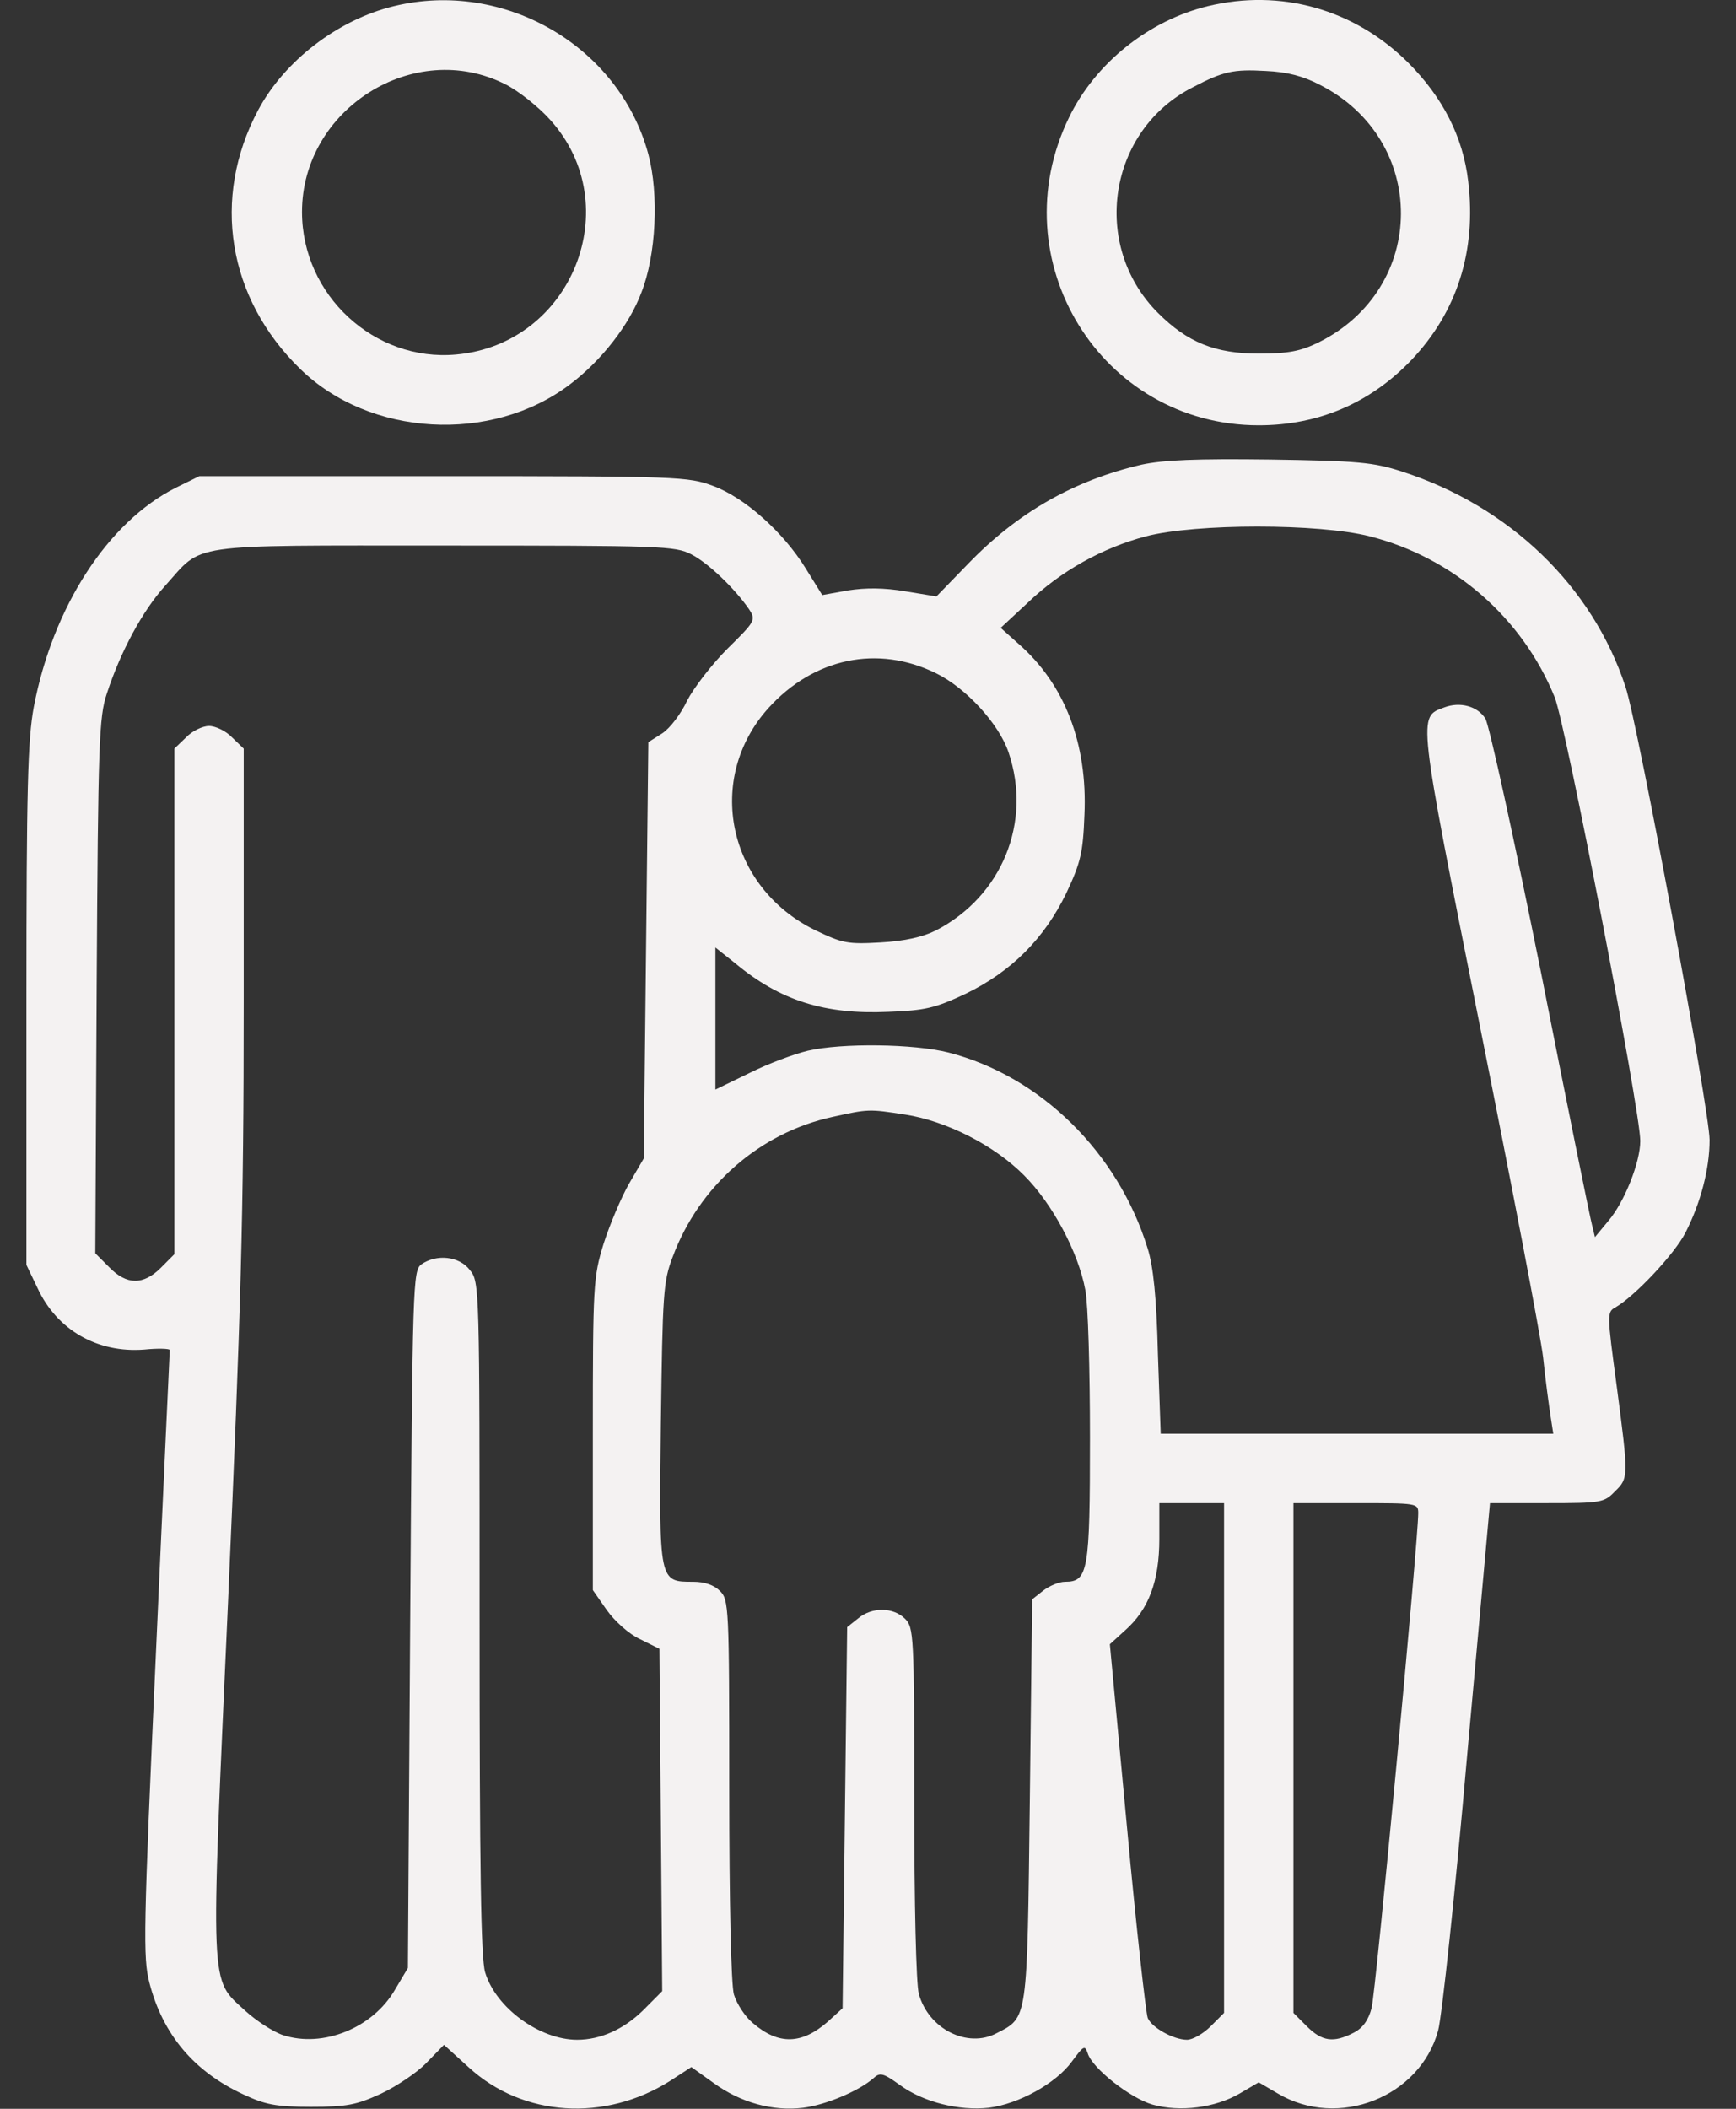
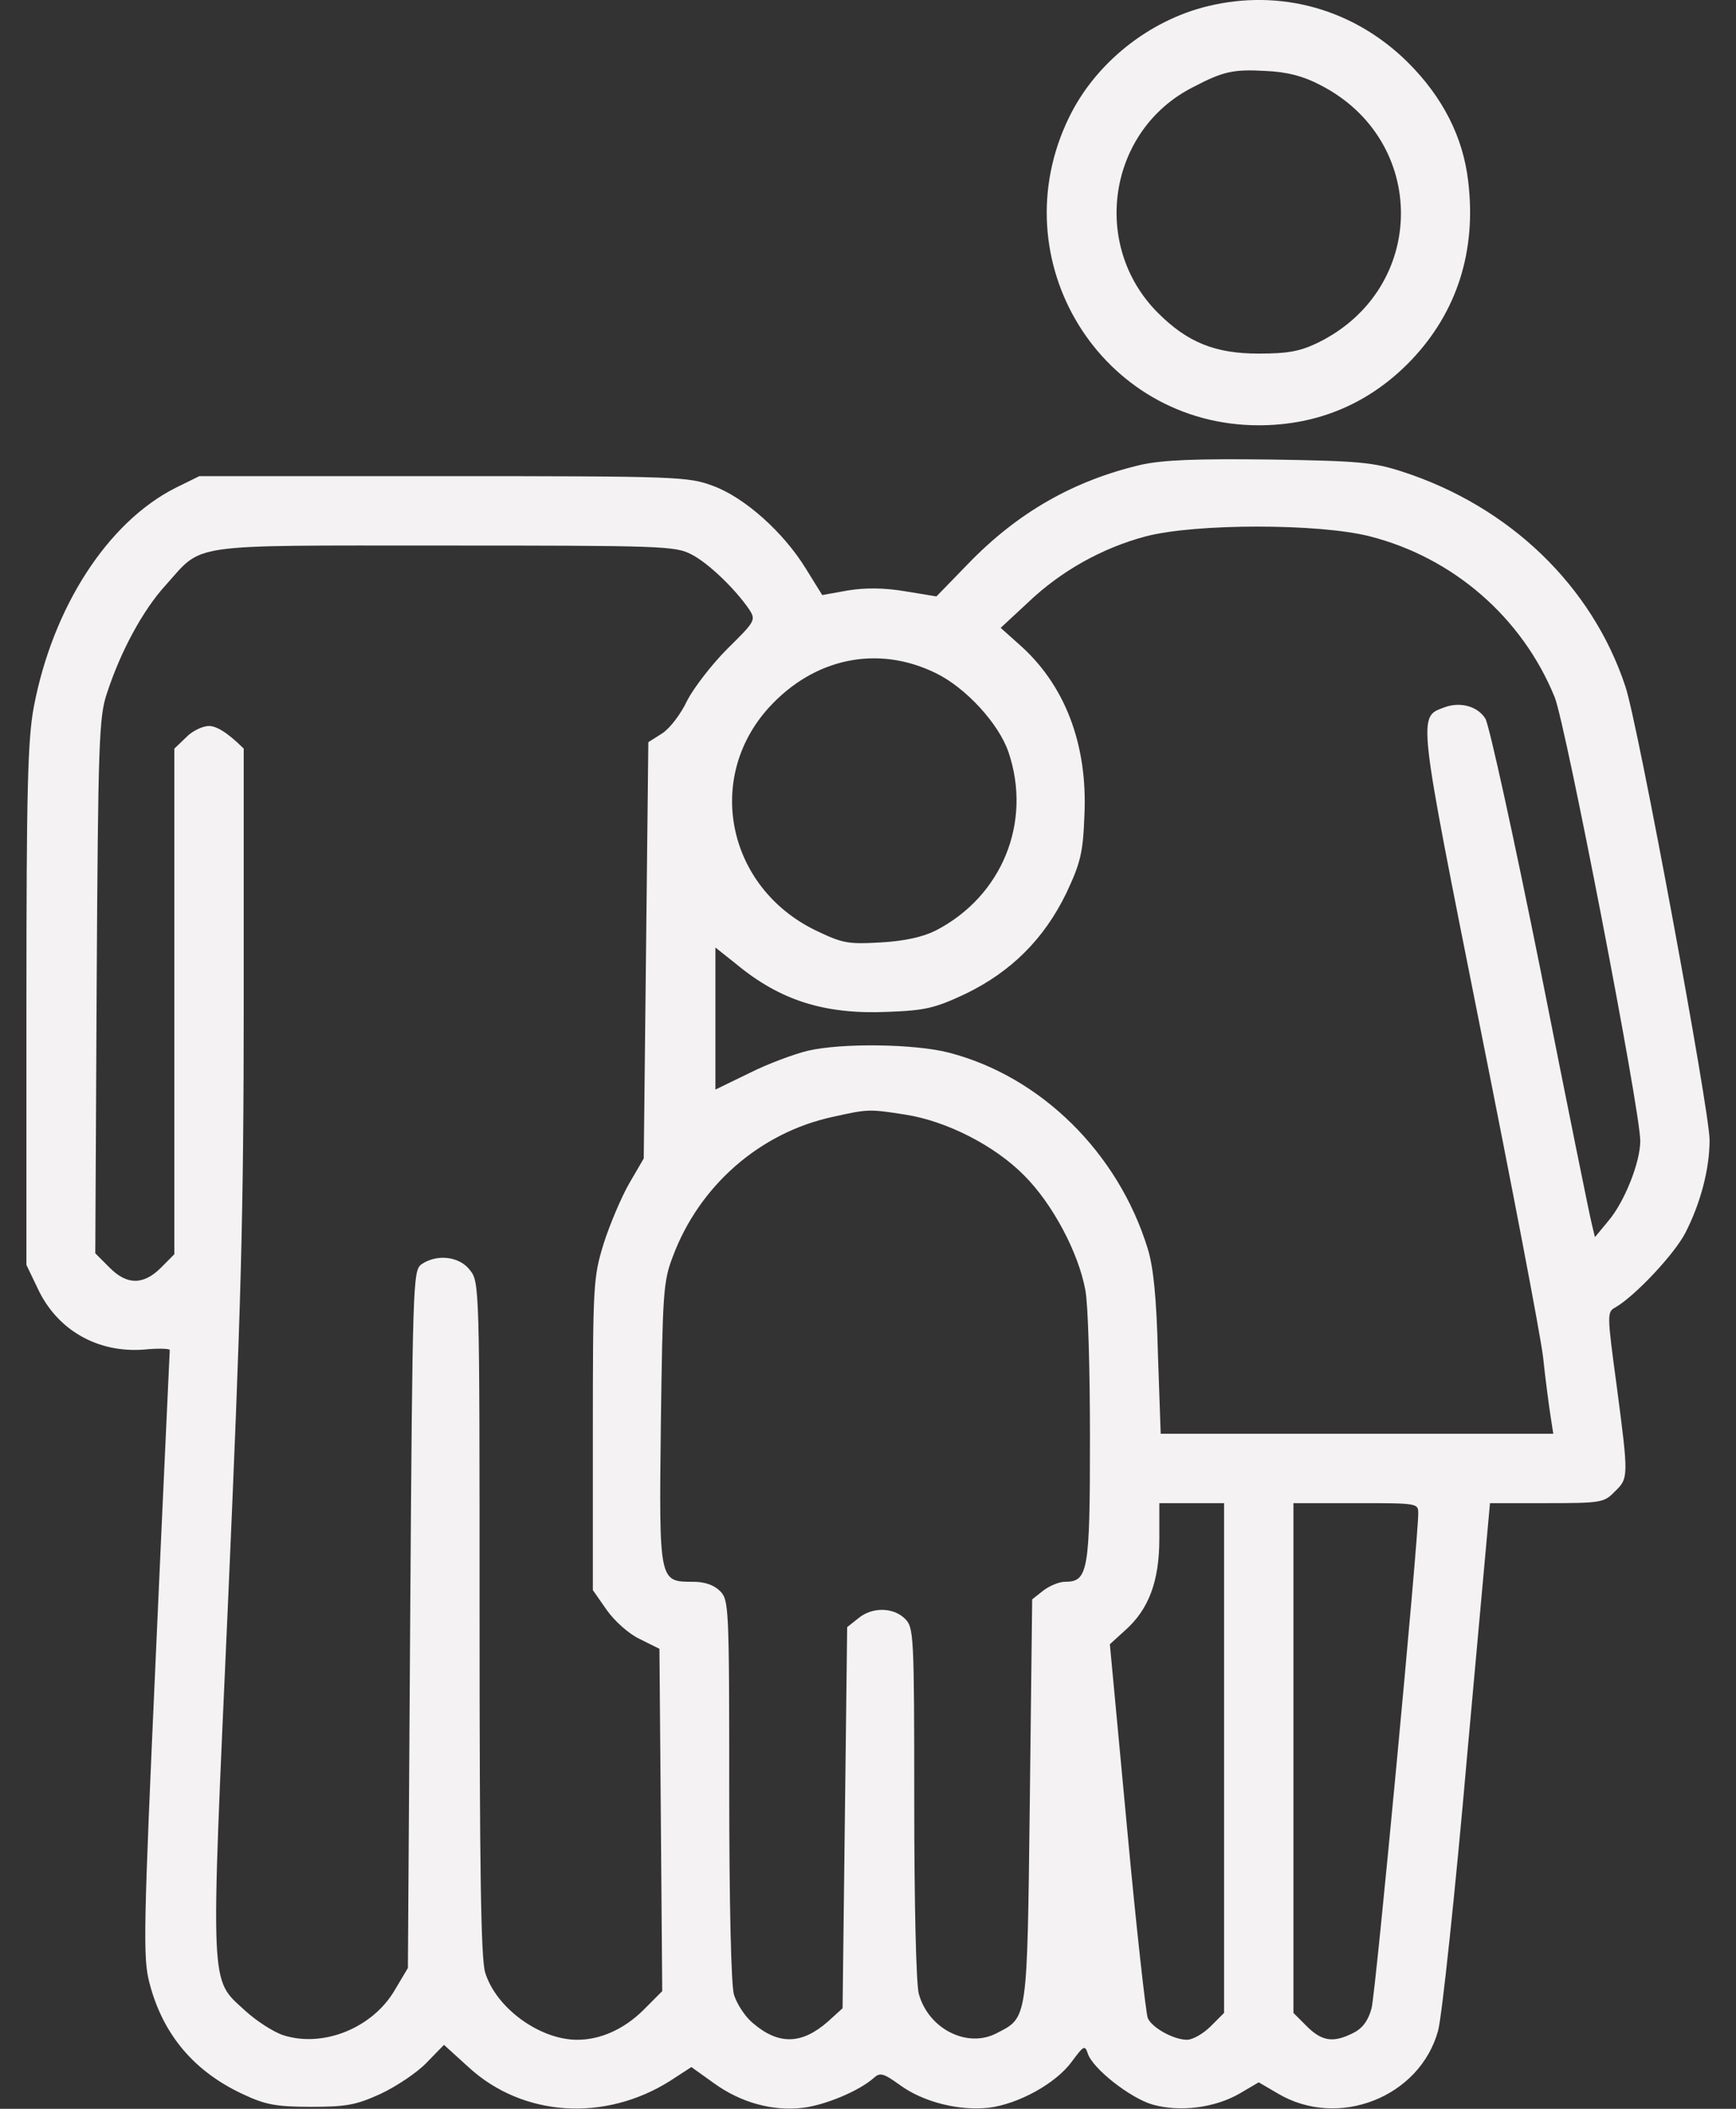
<svg xmlns="http://www.w3.org/2000/svg" width="28" height="34" viewBox="0 0 28 34" fill="none">
  <rect x="0" y="0" width="28" height="34" fill="#333333" stroke="none" />
-   <path d="M6.355 0.099C5.453 0.316 4.587 0.98 4.162 1.778C3.409 3.195 3.67 4.806 4.841 5.947C5.96 7.043 7.929 7.155 9.189 6.2C9.696 5.82 10.151 5.238 10.345 4.716C10.584 4.112 10.629 3.128 10.457 2.486C9.987 0.741 8.13 -0.333 6.355 0.099ZM8.153 1.36C8.361 1.464 8.69 1.725 8.876 1.934C10.121 3.314 9.227 5.552 7.354 5.716C6.042 5.835 4.871 4.761 4.871 3.418C4.871 1.755 6.683 0.614 8.153 1.36Z" fill="#F4F2F2" />
  <path d="M19.482 0.099C18.527 0.331 17.669 1.017 17.244 1.89C16.118 4.194 17.759 6.857 20.302 6.857C21.264 6.857 22.1 6.499 22.764 5.805C23.502 5.029 23.815 4.045 23.681 2.926C23.599 2.21 23.271 1.569 22.711 1.009C21.839 0.144 20.653 -0.184 19.482 0.099ZM21.287 1.367C23.04 2.255 23.032 4.649 21.264 5.522C20.974 5.663 20.78 5.701 20.302 5.701C19.601 5.701 19.154 5.522 18.676 5.044C17.587 3.955 17.871 2.098 19.243 1.405C19.728 1.151 19.892 1.114 20.414 1.144C20.757 1.159 21.018 1.226 21.287 1.367Z" fill="#F4F2F2" />
-   <path d="M18.415 7.491C17.326 7.744 16.416 8.259 15.611 9.094L15.104 9.616L14.604 9.534C14.254 9.475 13.963 9.475 13.679 9.519L13.262 9.594L12.993 9.161C12.635 8.58 12.009 8.02 11.501 7.834C11.099 7.685 10.95 7.677 7.153 7.677H3.215L2.835 7.864C1.738 8.416 0.851 9.788 0.545 11.399C0.448 11.921 0.426 12.704 0.426 16.21V20.394L0.605 20.767C0.918 21.445 1.574 21.818 2.328 21.759C2.551 21.736 2.738 21.744 2.738 21.766C2.738 21.788 2.633 23.996 2.514 26.674C2.313 31.126 2.305 31.567 2.41 31.969C2.626 32.805 3.133 33.401 3.924 33.767C4.274 33.931 4.446 33.968 5.013 33.968C5.594 33.968 5.744 33.938 6.139 33.759C6.392 33.64 6.728 33.416 6.877 33.26L7.161 32.969L7.563 33.334C8.436 34.132 9.756 34.214 10.808 33.55L11.151 33.327L11.516 33.588C11.949 33.901 12.463 34.043 12.956 33.983C13.314 33.938 13.851 33.715 14.089 33.506C14.194 33.409 14.246 33.424 14.515 33.617C14.895 33.894 15.469 34.035 15.947 33.983C16.431 33.923 17.035 33.588 17.289 33.237C17.476 32.984 17.498 32.969 17.543 33.103C17.617 33.349 18.229 33.826 18.587 33.931C19.034 34.058 19.601 33.983 19.997 33.752L20.302 33.573L20.608 33.752C21.585 34.334 22.905 33.811 23.196 32.737C23.256 32.514 23.472 30.507 23.666 28.277L24.032 24.235H24.949C25.822 24.235 25.874 24.227 26.045 24.048C26.269 23.832 26.269 23.817 26.075 22.34C25.919 21.184 25.919 21.154 26.053 21.08C26.366 20.901 27.007 20.222 27.186 19.872C27.433 19.387 27.574 18.842 27.574 18.38C27.574 17.91 26.418 11.667 26.217 11.071C25.68 9.445 24.345 8.162 22.614 7.603C22.152 7.453 21.913 7.431 20.489 7.409C19.295 7.394 18.766 7.416 18.415 7.491ZM22.092 8.647C23.442 8.99 24.554 9.959 25.076 11.242C25.255 11.69 26.456 17.903 26.456 18.395C26.456 18.738 26.202 19.379 25.941 19.685L25.725 19.946L25.68 19.76C25.65 19.655 25.277 17.813 24.852 15.665C24.419 13.51 24.017 11.675 23.957 11.585C23.83 11.384 23.547 11.309 23.293 11.406C22.868 11.563 22.861 11.481 23.867 16.53C24.382 19.104 24.845 21.512 24.889 21.885C24.927 22.251 24.986 22.683 25.009 22.833L25.053 23.116H21.884H18.721L18.676 21.826C18.654 20.916 18.602 20.424 18.512 20.133C18.035 18.581 16.782 17.351 15.298 16.97C14.746 16.829 13.575 16.814 13.03 16.941C12.814 16.993 12.389 17.149 12.091 17.299L11.539 17.567V16.418V15.277L11.859 15.531C12.583 16.135 13.306 16.359 14.321 16.314C14.925 16.292 15.081 16.254 15.574 16.023C16.312 15.665 16.842 15.136 17.2 14.397C17.431 13.905 17.468 13.748 17.491 13.137C17.543 11.988 17.17 11.026 16.424 10.377L16.14 10.123L16.573 9.721C17.11 9.206 17.781 8.833 18.483 8.647C19.288 8.438 21.272 8.438 22.092 8.647ZM11.151 8.938C11.427 9.079 11.859 9.497 12.083 9.825C12.195 9.997 12.18 10.019 11.733 10.459C11.479 10.713 11.188 11.093 11.084 11.294C10.987 11.503 10.808 11.742 10.681 11.824L10.457 11.966L10.42 15.322L10.383 18.678L10.144 19.088C10.017 19.312 9.831 19.752 9.734 20.058C9.57 20.595 9.562 20.707 9.562 23.131V25.637L9.786 25.958C9.913 26.137 10.144 26.346 10.323 26.428L10.636 26.584L10.659 29.344L10.681 32.103L10.368 32.417C10.062 32.715 9.689 32.887 9.309 32.887C8.704 32.887 7.996 32.372 7.824 31.798C7.757 31.567 7.735 30.142 7.735 26.084C7.735 20.722 7.735 20.67 7.578 20.476C7.407 20.252 7.041 20.215 6.795 20.386C6.661 20.491 6.653 20.662 6.616 26.114L6.579 31.73L6.37 32.081C6.012 32.7 5.207 33.021 4.565 32.812C4.408 32.76 4.132 32.581 3.953 32.417C3.379 31.887 3.394 32.171 3.678 25.831C3.886 21.095 3.931 19.618 3.931 16.157V12.07L3.745 11.891C3.648 11.787 3.476 11.705 3.372 11.705C3.267 11.705 3.096 11.787 2.999 11.891L2.812 12.07V16.142V20.222L2.596 20.439C2.313 20.722 2.044 20.722 1.761 20.431L1.537 20.207L1.559 15.904C1.582 11.973 1.597 11.556 1.723 11.183C1.947 10.496 2.305 9.84 2.663 9.445C3.29 8.751 2.947 8.796 7.161 8.796C10.674 8.796 10.89 8.803 11.151 8.938ZM15.096 10.854C15.574 11.086 16.111 11.667 16.267 12.13C16.648 13.256 16.163 14.449 15.096 15.001C14.887 15.106 14.597 15.173 14.201 15.195C13.672 15.225 13.59 15.21 13.142 14.994C11.733 14.3 11.367 12.555 12.396 11.414C13.127 10.608 14.157 10.392 15.096 10.854ZM14.597 17.97C15.268 18.074 16.044 18.47 16.521 18.954C16.976 19.409 17.393 20.192 17.505 20.797C17.55 21.013 17.58 22.094 17.58 23.183C17.58 25.339 17.55 25.503 17.177 25.503C17.08 25.503 16.924 25.57 16.827 25.645L16.648 25.786L16.61 29.023C16.566 32.603 16.581 32.521 16.073 32.782C15.604 33.028 14.977 32.715 14.82 32.148C14.776 31.992 14.746 30.686 14.746 29.06C14.746 26.346 14.738 26.241 14.597 26.099C14.41 25.913 14.067 25.905 13.843 26.092L13.664 26.234L13.627 29.307L13.59 32.379L13.351 32.596C12.933 32.961 12.56 32.976 12.143 32.618C12.016 32.514 11.882 32.305 11.837 32.156C11.792 31.992 11.762 30.686 11.762 28.837C11.762 25.898 11.755 25.794 11.613 25.652C11.516 25.555 11.367 25.503 11.181 25.503C10.629 25.503 10.629 25.518 10.659 22.952C10.688 20.856 10.696 20.662 10.852 20.259C11.278 19.118 12.255 18.261 13.433 18.007C14.007 17.88 14.015 17.88 14.597 17.97ZM19.743 28.344V32.454L19.527 32.67C19.407 32.79 19.236 32.887 19.146 32.887C18.93 32.887 18.579 32.693 18.512 32.536C18.483 32.462 18.326 31.074 18.177 29.456L17.901 26.51L18.147 26.286C18.527 25.95 18.699 25.495 18.699 24.809V24.235H19.221H19.743V28.344ZM22.875 24.399C22.875 24.831 22.189 32.133 22.122 32.379C22.07 32.573 21.98 32.7 21.831 32.775C21.511 32.939 21.324 32.916 21.078 32.67L20.862 32.454V28.344V24.235H21.869C22.861 24.235 22.875 24.235 22.875 24.399Z" fill="#F4F2F2" />
+   <path d="M18.415 7.491C17.326 7.744 16.416 8.259 15.611 9.094L15.104 9.616L14.604 9.534C14.254 9.475 13.963 9.475 13.679 9.519L13.262 9.594L12.993 9.161C12.635 8.58 12.009 8.02 11.501 7.834C11.099 7.685 10.95 7.677 7.153 7.677H3.215L2.835 7.864C1.738 8.416 0.851 9.788 0.545 11.399C0.448 11.921 0.426 12.704 0.426 16.21V20.394L0.605 20.767C0.918 21.445 1.574 21.818 2.328 21.759C2.551 21.736 2.738 21.744 2.738 21.766C2.738 21.788 2.633 23.996 2.514 26.674C2.313 31.126 2.305 31.567 2.41 31.969C2.626 32.805 3.133 33.401 3.924 33.767C4.274 33.931 4.446 33.968 5.013 33.968C5.594 33.968 5.744 33.938 6.139 33.759C6.392 33.64 6.728 33.416 6.877 33.26L7.161 32.969L7.563 33.334C8.436 34.132 9.756 34.214 10.808 33.55L11.151 33.327L11.516 33.588C11.949 33.901 12.463 34.043 12.956 33.983C13.314 33.938 13.851 33.715 14.089 33.506C14.194 33.409 14.246 33.424 14.515 33.617C14.895 33.894 15.469 34.035 15.947 33.983C16.431 33.923 17.035 33.588 17.289 33.237C17.476 32.984 17.498 32.969 17.543 33.103C17.617 33.349 18.229 33.826 18.587 33.931C19.034 34.058 19.601 33.983 19.997 33.752L20.302 33.573L20.608 33.752C21.585 34.334 22.905 33.811 23.196 32.737C23.256 32.514 23.472 30.507 23.666 28.277L24.032 24.235H24.949C25.822 24.235 25.874 24.227 26.045 24.048C26.269 23.832 26.269 23.817 26.075 22.34C25.919 21.184 25.919 21.154 26.053 21.08C26.366 20.901 27.007 20.222 27.186 19.872C27.433 19.387 27.574 18.842 27.574 18.38C27.574 17.91 26.418 11.667 26.217 11.071C25.68 9.445 24.345 8.162 22.614 7.603C22.152 7.453 21.913 7.431 20.489 7.409C19.295 7.394 18.766 7.416 18.415 7.491ZM22.092 8.647C23.442 8.99 24.554 9.959 25.076 11.242C25.255 11.69 26.456 17.903 26.456 18.395C26.456 18.738 26.202 19.379 25.941 19.685L25.725 19.946L25.68 19.76C25.65 19.655 25.277 17.813 24.852 15.665C24.419 13.51 24.017 11.675 23.957 11.585C23.83 11.384 23.547 11.309 23.293 11.406C22.868 11.563 22.861 11.481 23.867 16.53C24.382 19.104 24.845 21.512 24.889 21.885C24.927 22.251 24.986 22.683 25.009 22.833L25.053 23.116H21.884H18.721L18.676 21.826C18.654 20.916 18.602 20.424 18.512 20.133C18.035 18.581 16.782 17.351 15.298 16.97C14.746 16.829 13.575 16.814 13.03 16.941C12.814 16.993 12.389 17.149 12.091 17.299L11.539 17.567V16.418V15.277L11.859 15.531C12.583 16.135 13.306 16.359 14.321 16.314C14.925 16.292 15.081 16.254 15.574 16.023C16.312 15.665 16.842 15.136 17.2 14.397C17.431 13.905 17.468 13.748 17.491 13.137C17.543 11.988 17.17 11.026 16.424 10.377L16.14 10.123L16.573 9.721C17.11 9.206 17.781 8.833 18.483 8.647C19.288 8.438 21.272 8.438 22.092 8.647ZM11.151 8.938C11.427 9.079 11.859 9.497 12.083 9.825C12.195 9.997 12.18 10.019 11.733 10.459C11.479 10.713 11.188 11.093 11.084 11.294C10.987 11.503 10.808 11.742 10.681 11.824L10.457 11.966L10.42 15.322L10.383 18.678L10.144 19.088C10.017 19.312 9.831 19.752 9.734 20.058C9.57 20.595 9.562 20.707 9.562 23.131V25.637L9.786 25.958C9.913 26.137 10.144 26.346 10.323 26.428L10.636 26.584L10.659 29.344L10.681 32.103L10.368 32.417C10.062 32.715 9.689 32.887 9.309 32.887C8.704 32.887 7.996 32.372 7.824 31.798C7.757 31.567 7.735 30.142 7.735 26.084C7.735 20.722 7.735 20.67 7.578 20.476C7.407 20.252 7.041 20.215 6.795 20.386C6.661 20.491 6.653 20.662 6.616 26.114L6.579 31.73L6.37 32.081C6.012 32.7 5.207 33.021 4.565 32.812C4.408 32.76 4.132 32.581 3.953 32.417C3.379 31.887 3.394 32.171 3.678 25.831C3.886 21.095 3.931 19.618 3.931 16.157V12.07C3.648 11.787 3.476 11.705 3.372 11.705C3.267 11.705 3.096 11.787 2.999 11.891L2.812 12.07V16.142V20.222L2.596 20.439C2.313 20.722 2.044 20.722 1.761 20.431L1.537 20.207L1.559 15.904C1.582 11.973 1.597 11.556 1.723 11.183C1.947 10.496 2.305 9.84 2.663 9.445C3.29 8.751 2.947 8.796 7.161 8.796C10.674 8.796 10.89 8.803 11.151 8.938ZM15.096 10.854C15.574 11.086 16.111 11.667 16.267 12.13C16.648 13.256 16.163 14.449 15.096 15.001C14.887 15.106 14.597 15.173 14.201 15.195C13.672 15.225 13.59 15.21 13.142 14.994C11.733 14.3 11.367 12.555 12.396 11.414C13.127 10.608 14.157 10.392 15.096 10.854ZM14.597 17.97C15.268 18.074 16.044 18.47 16.521 18.954C16.976 19.409 17.393 20.192 17.505 20.797C17.55 21.013 17.58 22.094 17.58 23.183C17.58 25.339 17.55 25.503 17.177 25.503C17.08 25.503 16.924 25.57 16.827 25.645L16.648 25.786L16.61 29.023C16.566 32.603 16.581 32.521 16.073 32.782C15.604 33.028 14.977 32.715 14.82 32.148C14.776 31.992 14.746 30.686 14.746 29.06C14.746 26.346 14.738 26.241 14.597 26.099C14.41 25.913 14.067 25.905 13.843 26.092L13.664 26.234L13.627 29.307L13.59 32.379L13.351 32.596C12.933 32.961 12.56 32.976 12.143 32.618C12.016 32.514 11.882 32.305 11.837 32.156C11.792 31.992 11.762 30.686 11.762 28.837C11.762 25.898 11.755 25.794 11.613 25.652C11.516 25.555 11.367 25.503 11.181 25.503C10.629 25.503 10.629 25.518 10.659 22.952C10.688 20.856 10.696 20.662 10.852 20.259C11.278 19.118 12.255 18.261 13.433 18.007C14.007 17.88 14.015 17.88 14.597 17.97ZM19.743 28.344V32.454L19.527 32.67C19.407 32.79 19.236 32.887 19.146 32.887C18.93 32.887 18.579 32.693 18.512 32.536C18.483 32.462 18.326 31.074 18.177 29.456L17.901 26.51L18.147 26.286C18.527 25.95 18.699 25.495 18.699 24.809V24.235H19.221H19.743V28.344ZM22.875 24.399C22.875 24.831 22.189 32.133 22.122 32.379C22.07 32.573 21.98 32.7 21.831 32.775C21.511 32.939 21.324 32.916 21.078 32.67L20.862 32.454V28.344V24.235H21.869C22.861 24.235 22.875 24.235 22.875 24.399Z" fill="#F4F2F2" />
</svg>